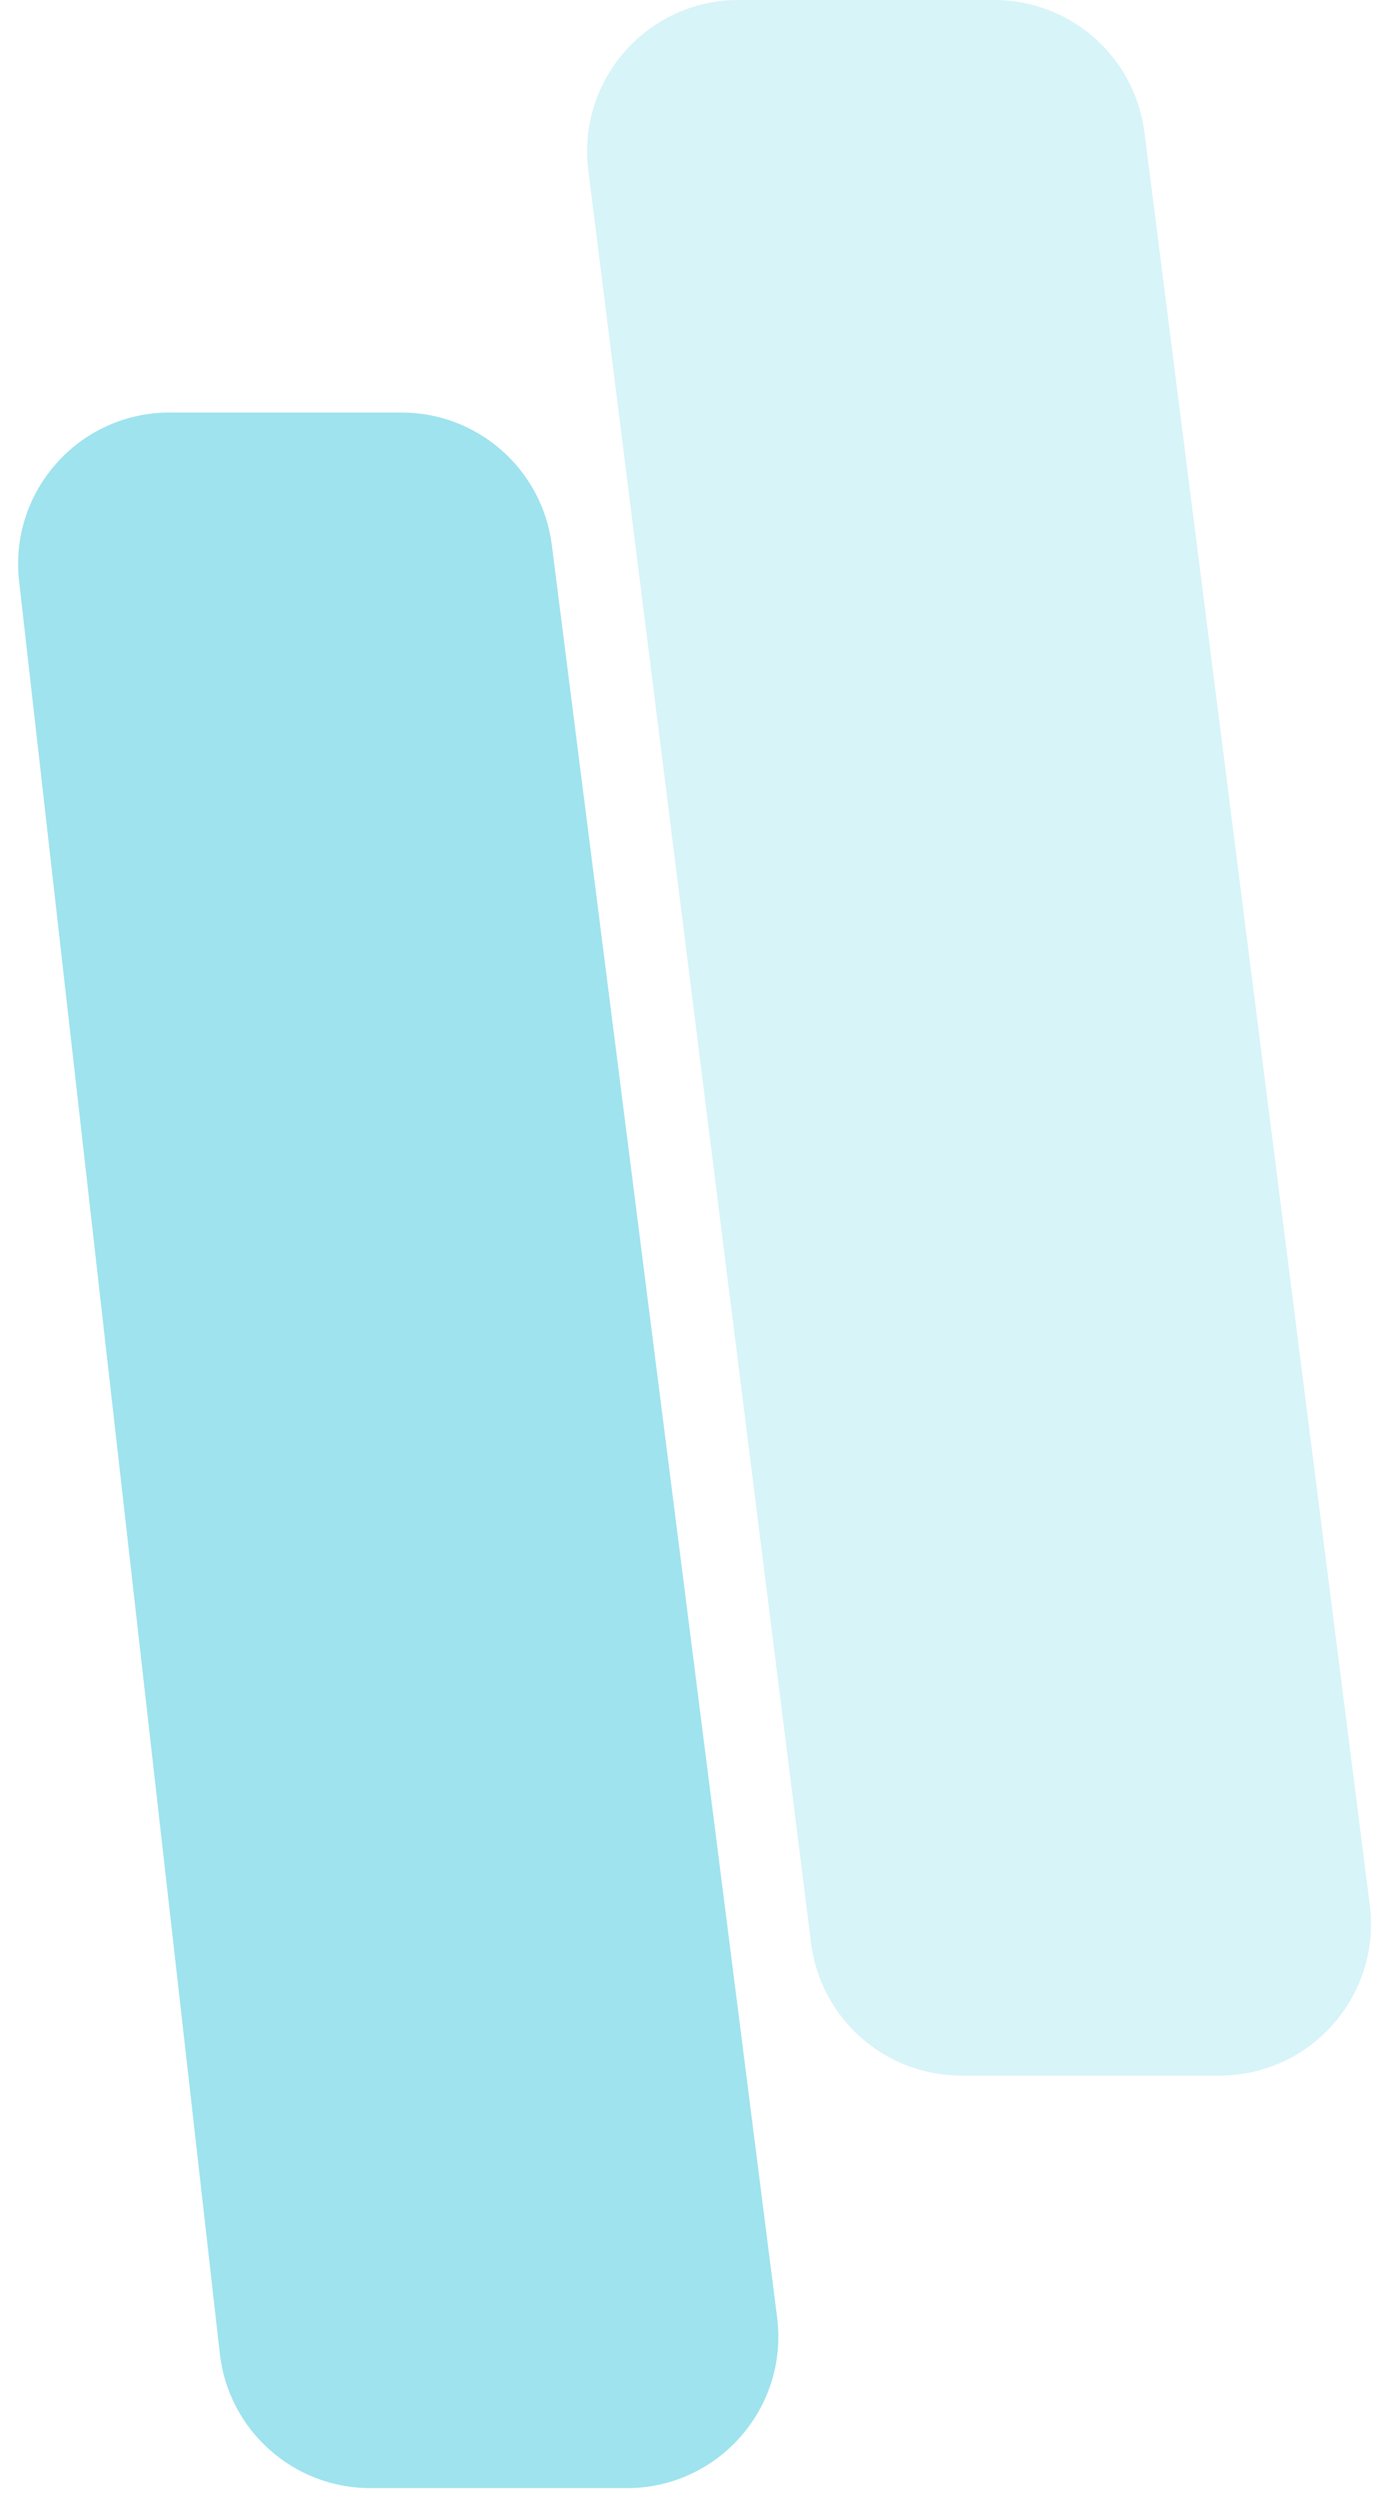
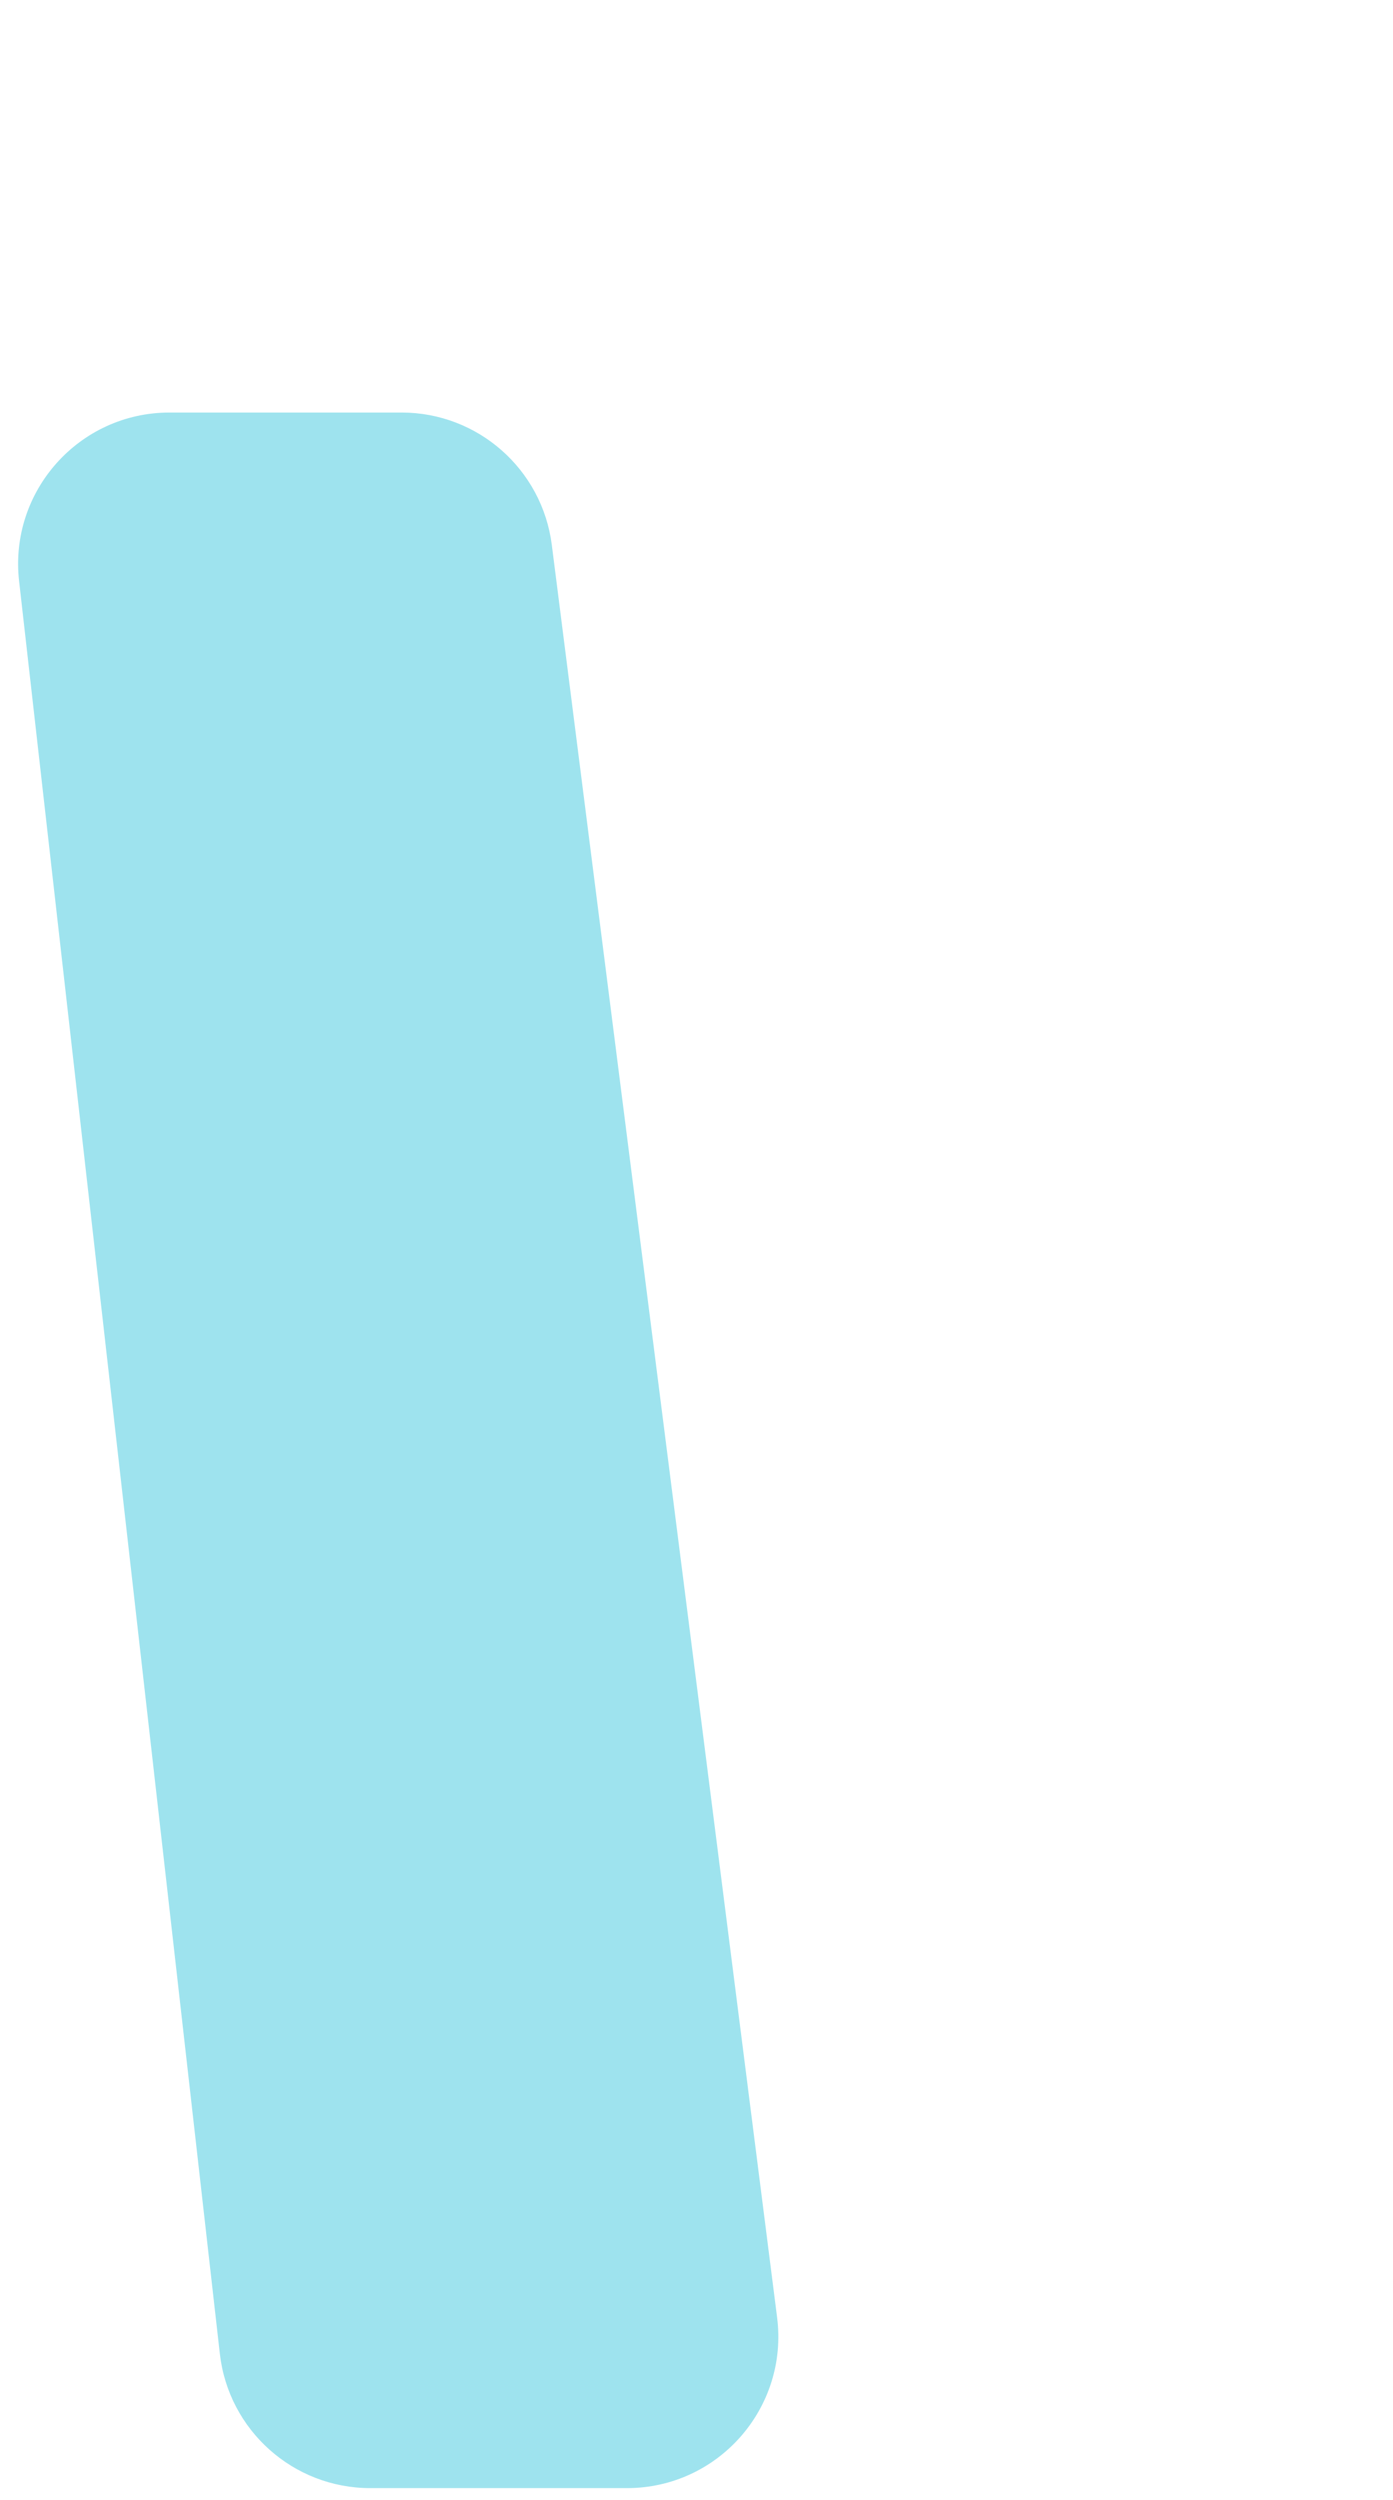
<svg xmlns="http://www.w3.org/2000/svg" width="92" height="165" viewBox="0 0 92 165" fill="none">
  <path d="M24.455 164.227H41.404C47.428 164.227 52.084 158.94 51.324 152.965L36.444 35.968C35.808 30.973 31.558 27.229 26.523 27.229H11.197C5.228 27.229 0.589 32.424 1.261 38.355L14.519 155.353C15.091 160.407 19.368 164.227 24.455 164.227Z" fill="#00B5D3" fill-opacity="0.38" />
-   <path d="M63.487 136.997H80.546C86.57 136.997 91.226 131.711 90.466 125.736L75.585 8.738C74.95 3.743 70.7 0 65.665 0H48.776C42.758 0 38.103 5.277 38.854 11.248L53.565 128.245C54.194 133.246 58.447 136.997 63.487 136.997Z" fill="#00B5D3" fill-opacity="0.16" />
</svg>